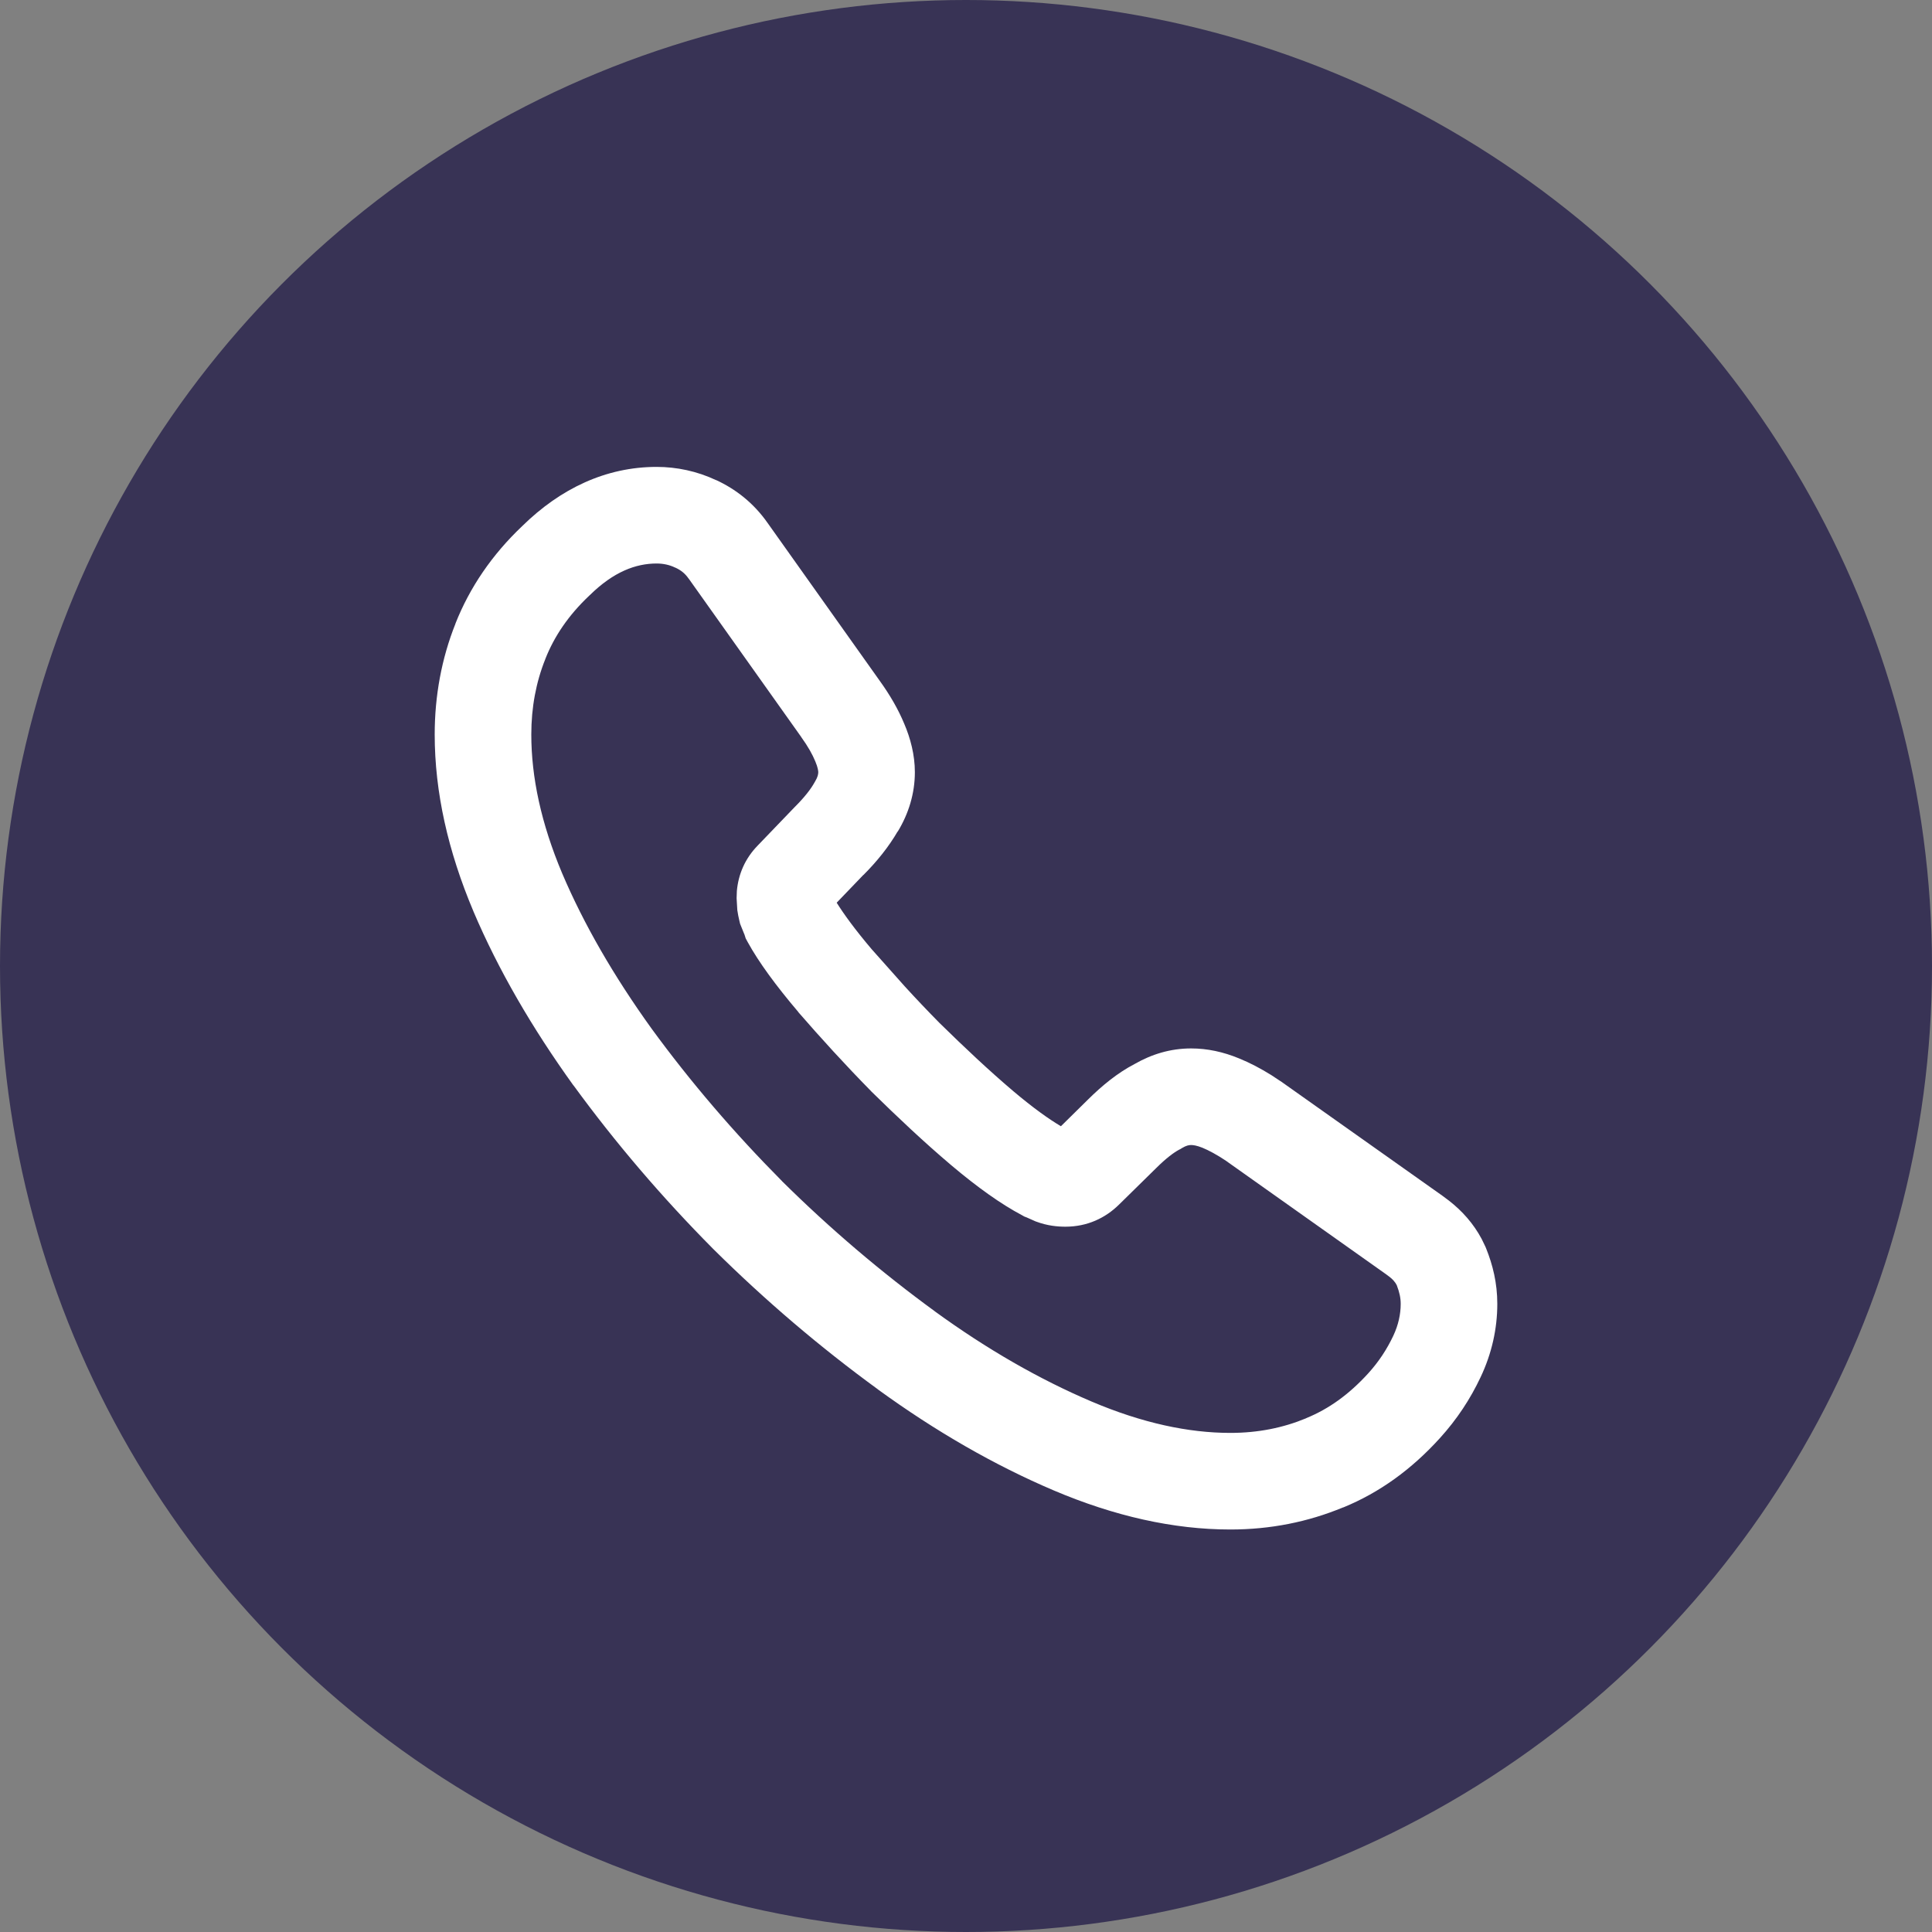
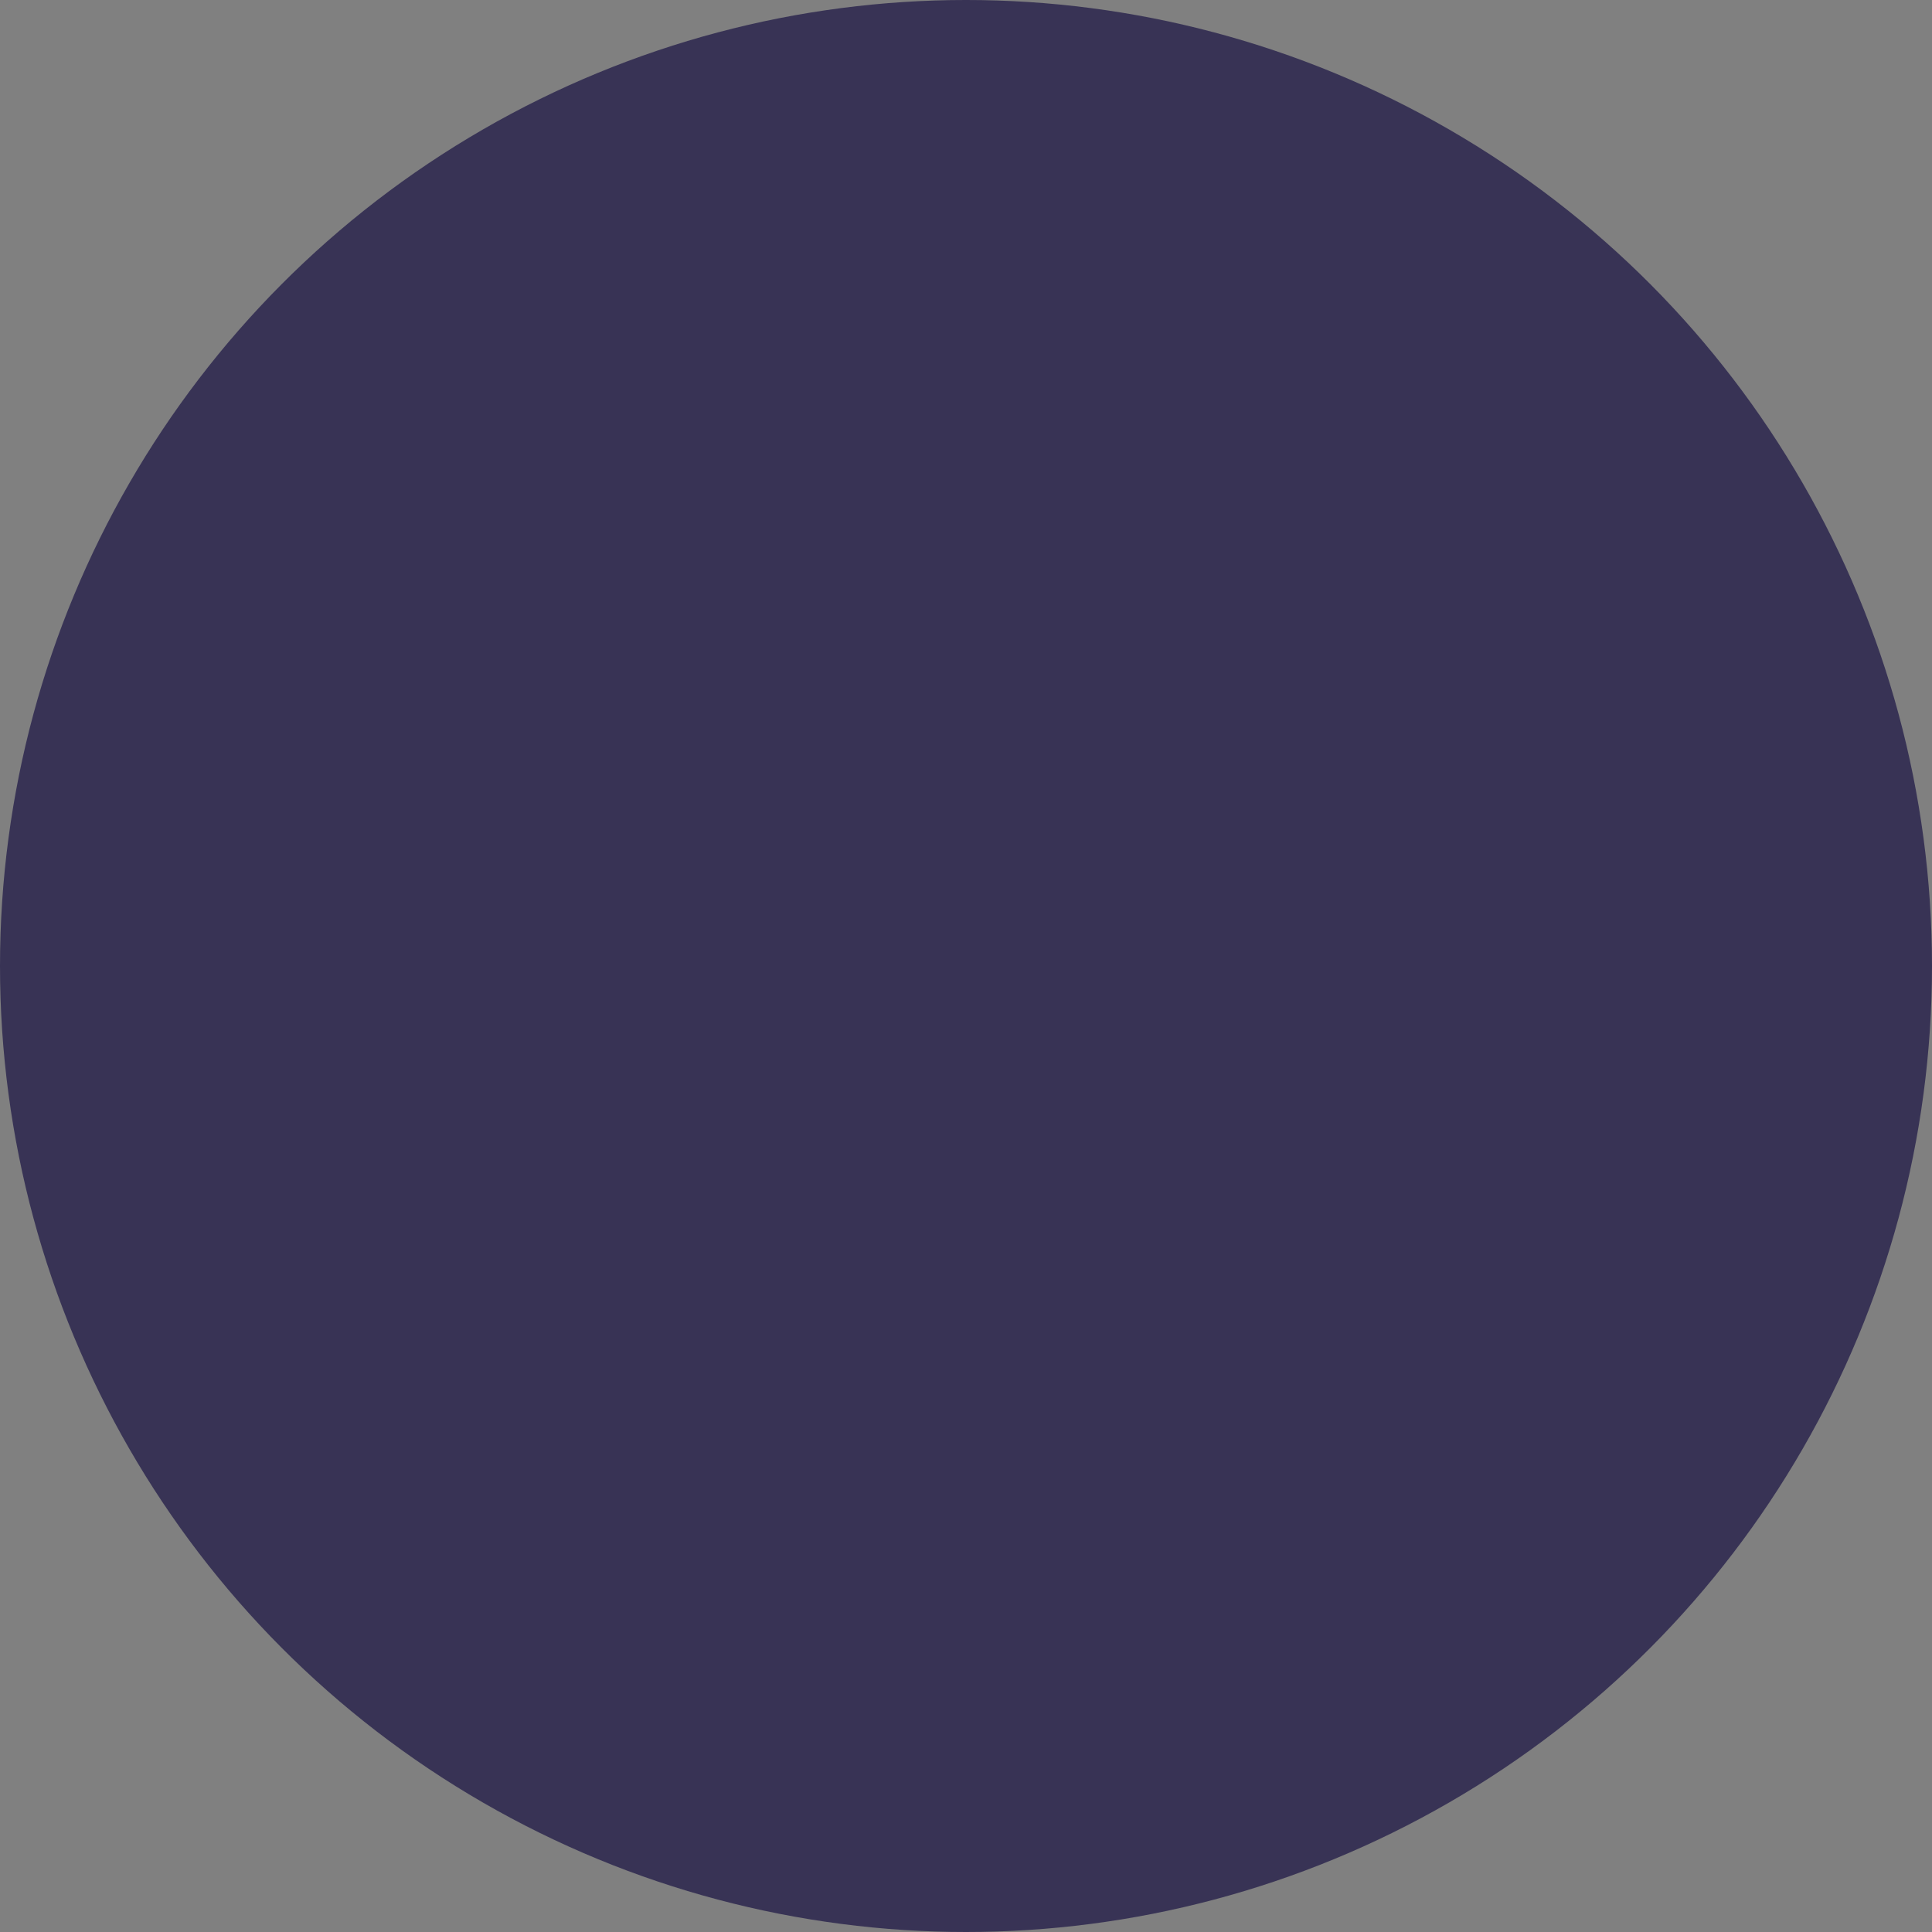
<svg xmlns="http://www.w3.org/2000/svg" width="30" height="30" viewBox="0 0 30 30" fill="none">
  <rect x="0" y="0" width="30" height="30" fill="#808080" stroke="none" />
  <circle cx="15" cy="15" r="15" fill="#383355" />
-   <path d="M6.75 11.405C6.75 10.808 6.856 10.226 7.073 9.683H7.072C7.294 9.121 7.641 8.613 8.108 8.17C8.702 7.586 9.409 7.25 10.196 7.25C10.508 7.25 10.826 7.317 11.118 7.455L11.119 7.454C11.423 7.594 11.702 7.81 11.919 8.12L13.658 10.568C13.818 10.79 13.946 11.01 14.04 11.236C14.137 11.462 14.206 11.722 14.206 11.99C14.206 12.321 14.109 12.635 13.94 12.913L13.938 12.912C13.799 13.151 13.616 13.378 13.408 13.586L13.407 13.585L12.992 14.017C13.102 14.193 13.277 14.435 13.535 14.739L14.046 15.313C14.22 15.504 14.401 15.694 14.588 15.884C14.985 16.273 15.359 16.625 15.735 16.944C16.045 17.206 16.291 17.38 16.474 17.488L16.895 17.073C17.113 16.857 17.353 16.66 17.616 16.523V16.523C17.881 16.371 18.172 16.28 18.496 16.28C18.749 16.28 18.995 16.334 19.238 16.434C19.409 16.503 19.576 16.592 19.739 16.693L19.901 16.8L19.908 16.804L19.914 16.809L22.394 18.565L22.5 18.644C22.708 18.806 22.881 19.002 23.007 19.238L23.066 19.36L23.076 19.384C23.179 19.64 23.25 19.922 23.25 20.247C23.25 20.63 23.165 21.017 22.99 21.386C22.833 21.719 22.627 22.036 22.356 22.334C21.922 22.812 21.427 23.175 20.854 23.409L20.852 23.408C20.308 23.634 19.724 23.75 19.105 23.75C18.22 23.75 17.301 23.542 16.362 23.143C15.441 22.751 14.528 22.226 13.631 21.574V21.573C12.736 20.921 11.888 20.199 11.081 19.4L11.076 19.395C10.277 18.59 9.554 17.743 8.907 16.856L8.904 16.854C8.262 15.962 7.737 15.059 7.351 14.151L7.35 14.148C6.958 13.219 6.75 12.302 6.75 11.405ZM8.25 11.405C8.25 12.067 8.402 12.785 8.73 13.563C9.065 14.35 9.53 15.156 10.118 15.973C10.719 16.796 11.394 17.585 12.142 18.339H12.141C12.894 19.084 13.684 19.755 14.515 20.361H14.514C15.329 20.954 16.144 21.42 16.95 21.763C17.738 22.098 18.457 22.25 19.105 22.25C19.535 22.25 19.925 22.171 20.281 22.023L20.285 22.02C20.628 21.88 20.944 21.657 21.246 21.325C21.411 21.143 21.536 20.951 21.634 20.744C21.715 20.573 21.75 20.404 21.75 20.247C21.75 20.156 21.732 20.069 21.689 19.957C21.669 19.916 21.632 19.864 21.54 19.8L21.533 19.794L19.047 18.032V18.031C18.893 17.928 18.77 17.863 18.671 17.822C18.583 17.787 18.529 17.78 18.496 17.78C18.462 17.78 18.422 17.786 18.352 17.828L18.332 17.841L18.31 17.852C18.229 17.895 18.11 17.982 17.952 18.139L17.949 18.142L17.381 18.7C17.165 18.915 16.881 19.048 16.544 19.048C16.418 19.048 16.262 19.033 16.093 18.97L16.076 18.964L16.061 18.957C16.024 18.941 15.991 18.926 15.971 18.917C15.951 18.908 15.944 18.905 15.942 18.904L15.905 18.89L15.87 18.87C15.549 18.701 15.18 18.439 14.768 18.091L14.767 18.09C14.349 17.736 13.944 17.354 13.532 16.95L13.523 16.94C13.119 16.529 12.747 16.12 12.401 15.722L12.396 15.715V15.714C12.052 15.309 11.782 14.942 11.611 14.63L11.579 14.571L11.559 14.508C11.562 14.517 11.563 14.519 11.552 14.493C11.543 14.473 11.526 14.431 11.508 14.384L11.492 14.344L11.482 14.302C11.469 14.247 11.457 14.191 11.449 14.133L11.438 13.947L11.442 13.835C11.465 13.577 11.568 13.331 11.768 13.127L12.338 12.534L12.348 12.524C12.494 12.378 12.591 12.252 12.646 12.153L12.658 12.132C12.699 12.065 12.706 12.019 12.706 11.99C12.706 11.974 12.7 11.917 12.662 11.828L12.657 11.816C12.616 11.717 12.55 11.596 12.442 11.446L12.44 11.442L10.697 8.989L10.691 8.982C10.639 8.907 10.575 8.855 10.491 8.816L10.48 8.812C10.4 8.773 10.302 8.75 10.196 8.75C9.872 8.75 9.527 8.879 9.16 9.24L9.154 9.245L9.148 9.251C8.826 9.555 8.605 9.884 8.468 10.232L8.467 10.236C8.324 10.592 8.25 10.984 8.25 11.405Z" fill="white" />
</svg>